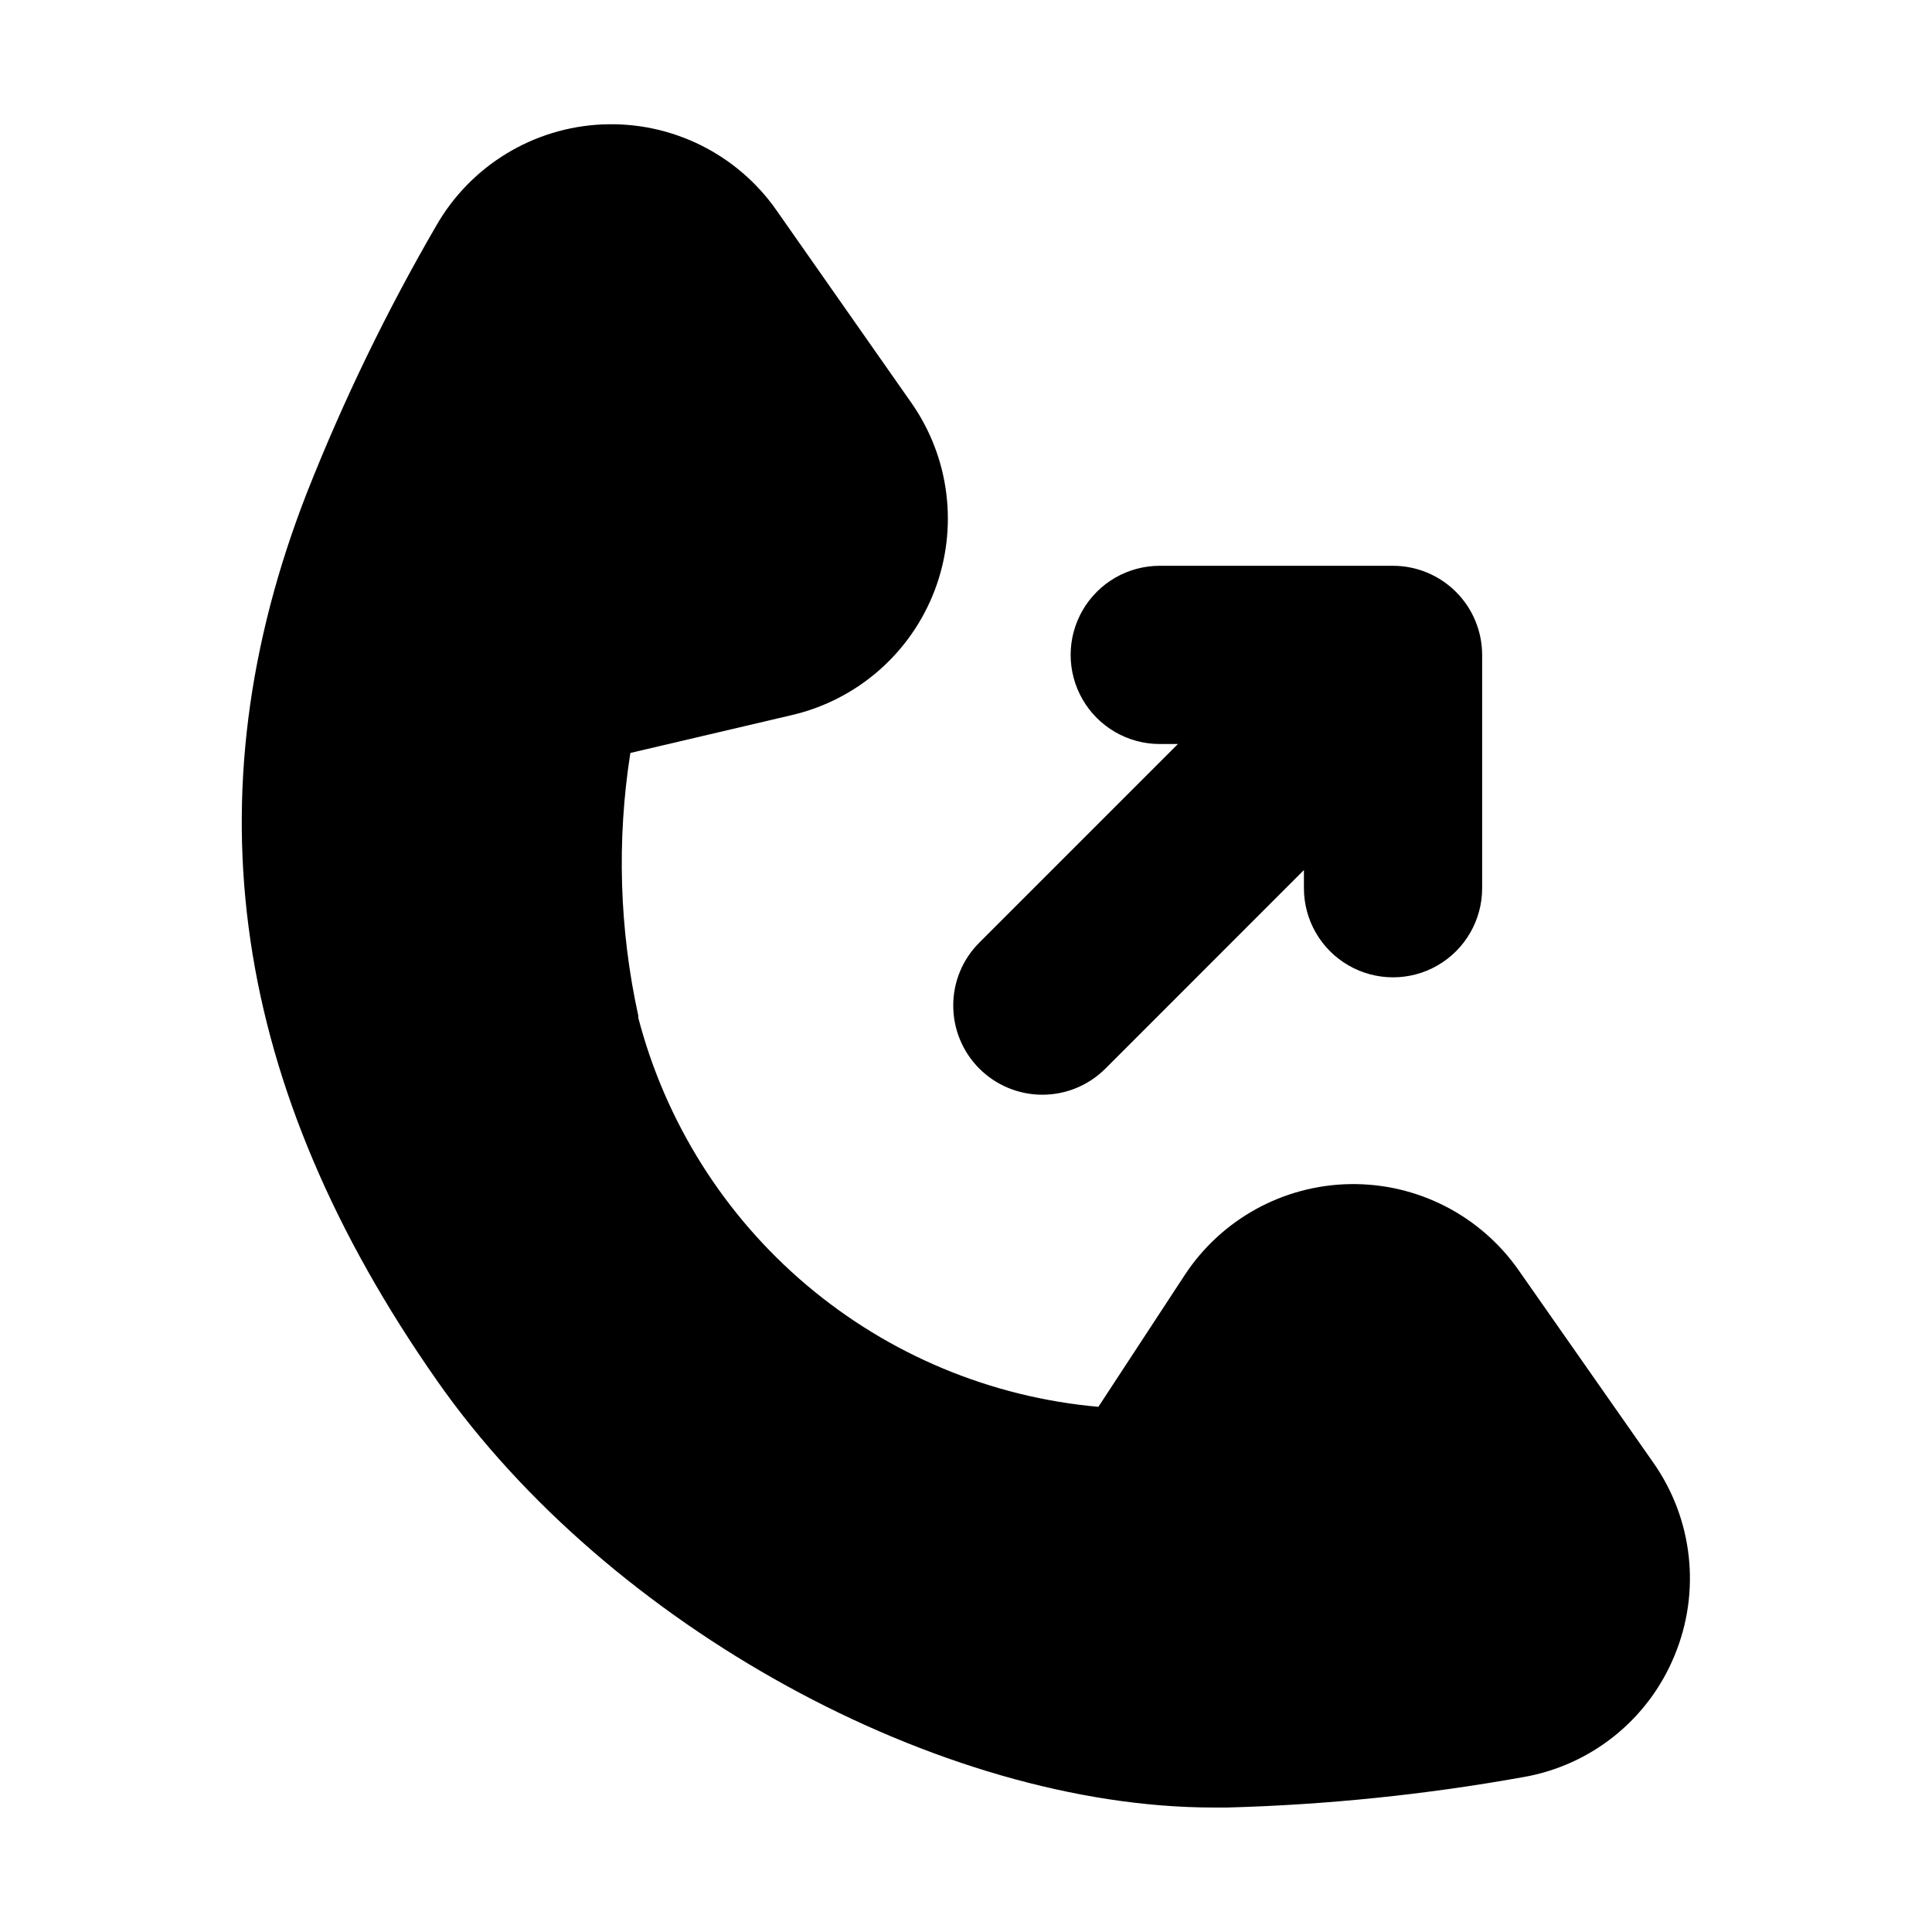
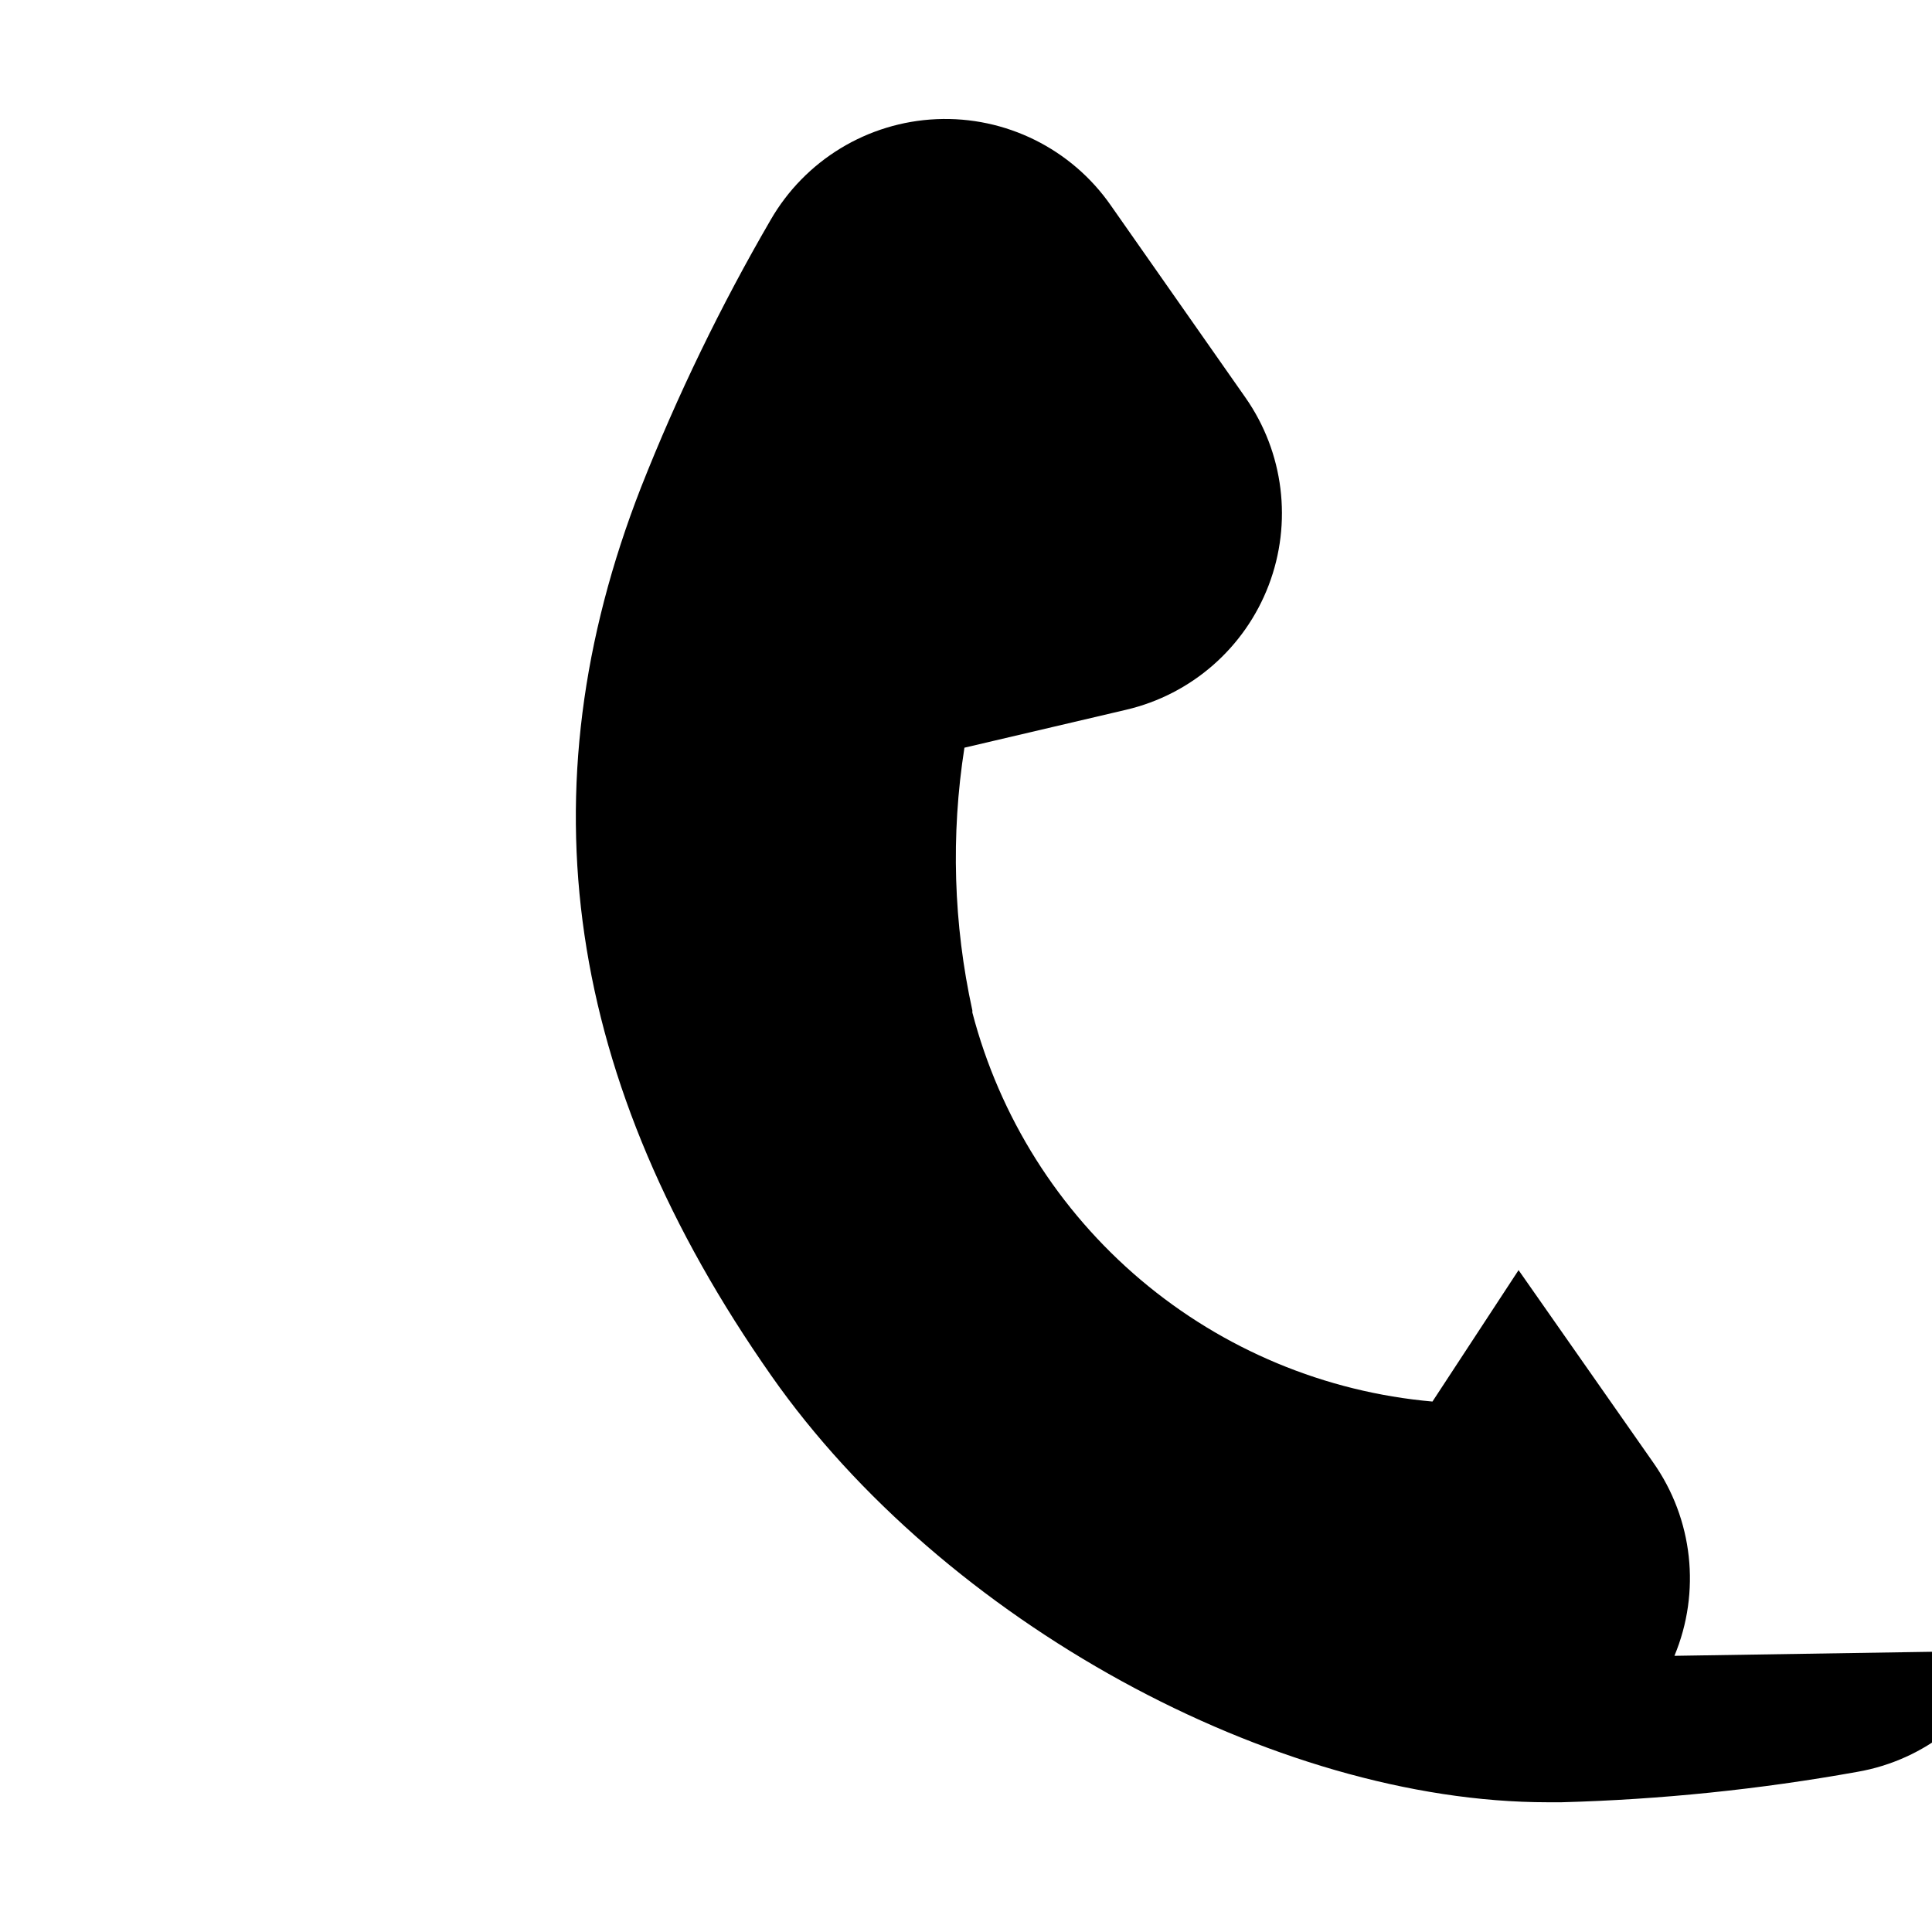
<svg xmlns="http://www.w3.org/2000/svg" fill="#000000" width="800px" height="800px" version="1.1" viewBox="144 144 512 512">
  <g>
-     <path d="m396.62 410.5c0 6.262 2.488 12.27 6.918 16.699 4.43 4.426 10.438 6.914 16.699 6.914 6.266 0 12.27-2.488 16.699-6.914l52.617-52.629v4.816c0 8.438 4.5 16.234 11.809 20.453 7.305 4.219 16.309 4.219 23.617 0 7.305-4.219 11.805-12.016 11.805-20.453v-61.832c-0.008-6.258-2.496-12.262-6.926-16.688-4.426-4.43-10.43-6.918-16.688-6.926h-61.824c-8.438 0-16.23 4.5-20.449 11.809-4.219 7.305-4.219 16.309 0 23.613 4.219 7.309 12.012 11.809 20.449 11.809h4.816l-52.629 52.629h0.004c-4.441 4.418-6.934 10.43-6.918 16.699z" />
-     <path d="m587.74 582.81c7.051-16.906 4.93-36.246-5.617-51.223l-35.688-50.988c-10.172-14.535-26.895-23.078-44.637-22.797-17.738 0.281-34.184 9.344-43.895 24.191l-22.82 34.828c-28.469-2.523-55.465-13.781-77.293-32.234-21.828-18.453-37.418-43.203-44.637-70.859v-0.555c-5.019-22.879-5.731-46.492-2.102-69.633l42.875-10.055c17.277-4.047 31.418-16.402 37.75-32.98 6.332-16.578 4.023-35.215-6.156-49.75l-35.688-50.938h0.004c-10.461-15.016-27.879-23.637-46.16-22.844-18.285 0.793-34.891 10.887-44.012 26.75-13.203 22.727-24.68 46.414-34.332 70.859-31.363 80.391-20.07 157.44 34.555 235.41 45.5 64.98 133.3 113.02 205.72 113.02h3.684-0.004c26.281-0.715 52.469-3.406 78.344-8.051 18.008-3.106 33.152-15.25 40.105-32.148z" />
+     <path d="m587.74 582.81c7.051-16.906 4.93-36.246-5.617-51.223l-35.688-50.988l-22.82 34.828c-28.469-2.523-55.465-13.781-77.293-32.234-21.828-18.453-37.418-43.203-44.637-70.859v-0.555c-5.019-22.879-5.731-46.492-2.102-69.633l42.875-10.055c17.277-4.047 31.418-16.402 37.75-32.98 6.332-16.578 4.023-35.215-6.156-49.75l-35.688-50.938h0.004c-10.461-15.016-27.879-23.637-46.16-22.844-18.285 0.793-34.891 10.887-44.012 26.75-13.203 22.727-24.68 46.414-34.332 70.859-31.363 80.391-20.07 157.44 34.555 235.41 45.5 64.98 133.3 113.02 205.72 113.02h3.684-0.004c26.281-0.715 52.469-3.406 78.344-8.051 18.008-3.106 33.152-15.25 40.105-32.148z" />
  </g>
</svg>